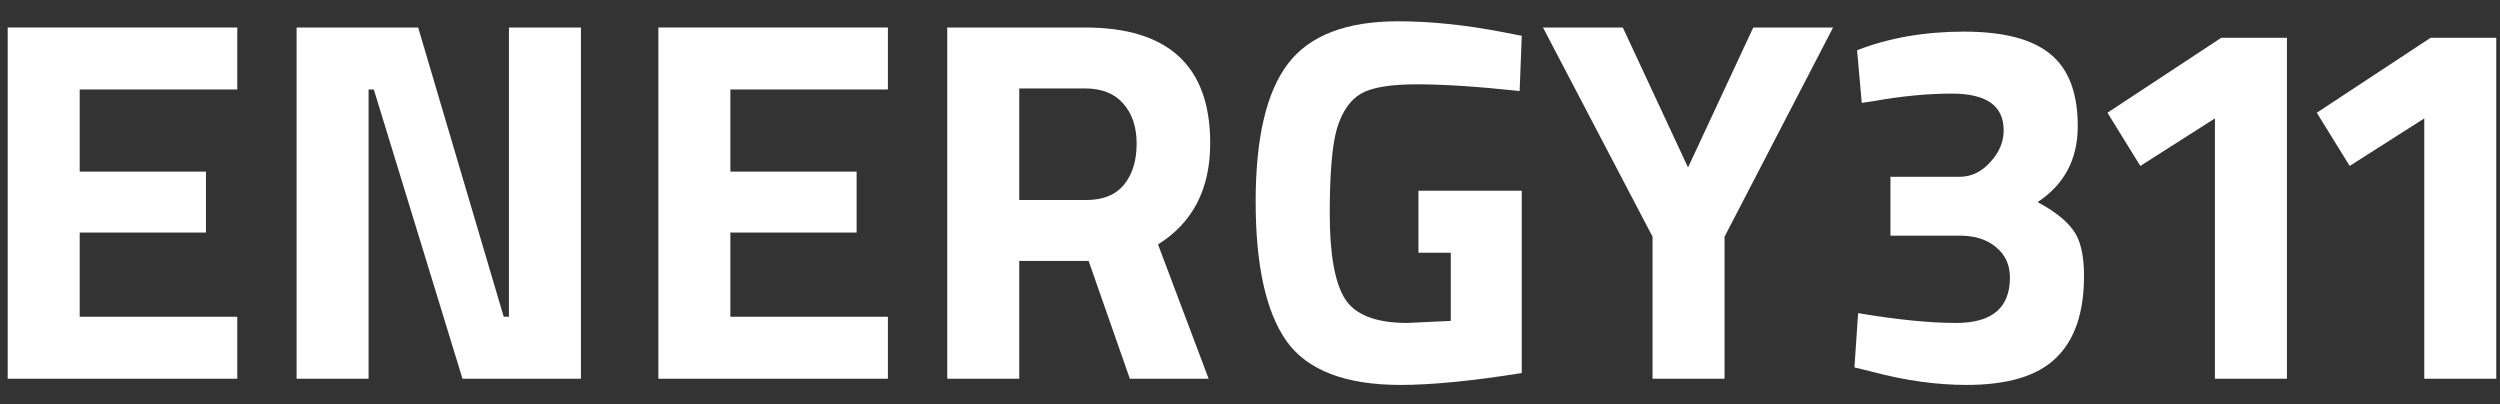
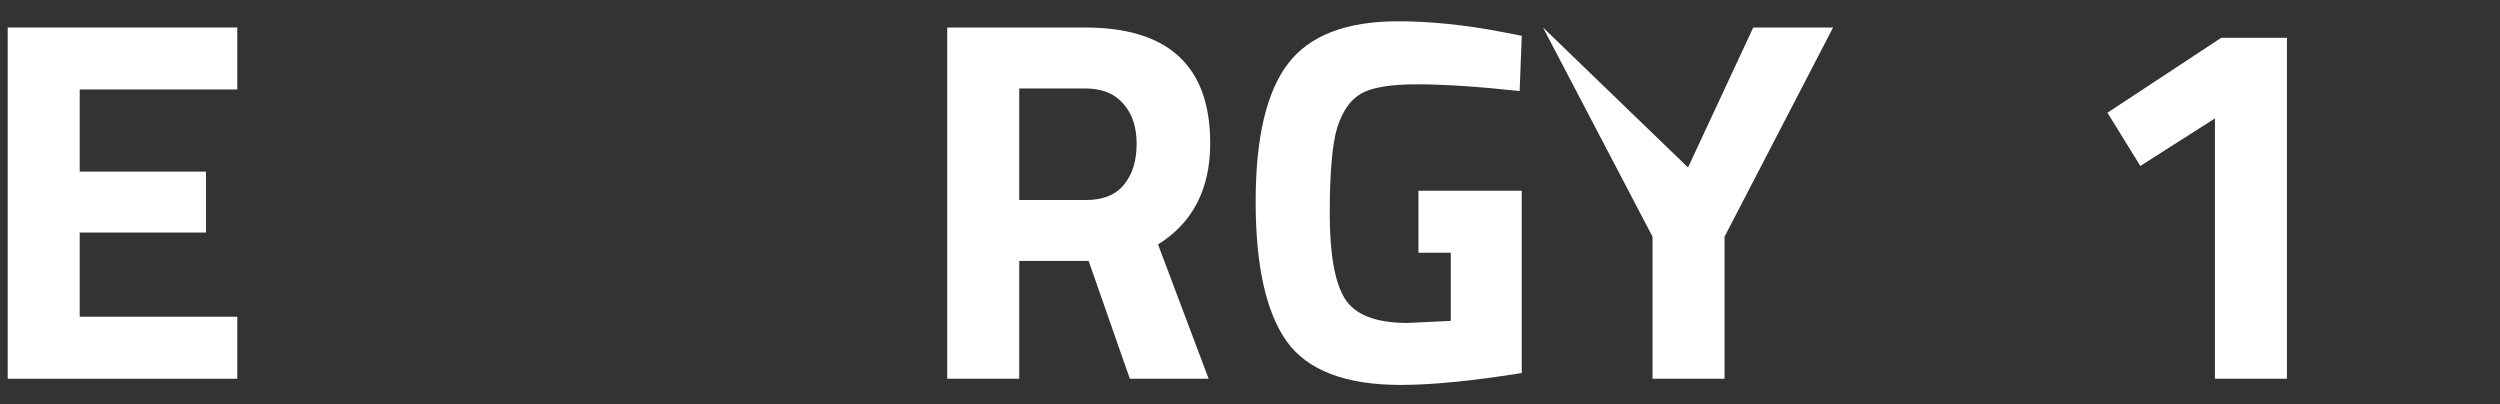
<svg xmlns="http://www.w3.org/2000/svg" width="99" height="16" viewBox="0 0 99 16" fill="none">
  <rect x="0" y="0" width="99" height="16" fill="#333333" stroke="none" />
  <g id="Energy311">
    <path d="M0.305 14.998V1.089H9.396V3.543H3.156V6.796H8.156V9.209H3.156V12.543H9.396V14.998H0.305Z" fill="white" />
-     <path d="M11.745 14.998V1.089H16.559L19.947 12.543H20.154V1.089H23.005V14.998H18.315L14.803 3.543H14.596V14.998H11.745Z" fill="white" />
-     <path d="M26.071 14.998V1.089H35.161V3.543H28.922V6.796H33.922V9.209H28.922V12.543H35.161V14.998H26.071Z" fill="white" />
    <path d="M40.362 10.334V14.998H37.511V1.089H42.965C46.271 1.089 47.924 2.616 47.924 5.671C47.924 7.484 47.235 8.821 45.858 9.68L47.862 14.998H44.742L43.11 10.334H40.362ZM43.007 7.921C43.682 7.921 44.184 7.716 44.515 7.307C44.846 6.898 45.011 6.359 45.011 5.691C45.011 5.023 44.832 4.491 44.474 4.096C44.129 3.7 43.627 3.502 42.965 3.502H40.362V7.921H43.007Z" fill="white" />
    <path d="M56.17 10.007V7.552H60.261V14.773C58.291 15.086 56.694 15.243 55.468 15.243C53.278 15.243 51.77 14.664 50.943 13.505C50.13 12.345 49.724 10.505 49.724 7.982C49.724 5.459 50.151 3.639 51.005 2.521C51.859 1.402 53.312 0.843 55.364 0.843C56.645 0.843 58.03 0.986 59.517 1.273L60.261 1.416L60.178 3.605C58.526 3.427 57.169 3.339 56.108 3.339C55.062 3.339 54.325 3.461 53.898 3.707C53.471 3.952 53.154 4.409 52.947 5.077C52.754 5.732 52.658 6.864 52.658 8.473C52.658 10.068 52.858 11.186 53.257 11.827C53.657 12.468 54.483 12.789 55.736 12.789L57.451 12.707V10.007H56.17Z" fill="white" />
-     <path d="M68.292 14.998H65.441V9.373L61.102 1.089H64.263L66.846 6.632L69.429 1.089H72.59L68.292 9.373V14.998Z" fill="white" />
-     <path d="M73.54 1.989C74.807 1.498 76.219 1.252 77.775 1.252C79.345 1.252 80.489 1.552 81.205 2.152C81.921 2.739 82.279 3.686 82.279 4.996C82.279 6.305 81.749 7.307 80.688 8.002C81.35 8.357 81.818 8.725 82.093 9.107C82.383 9.489 82.527 10.095 82.527 10.927C82.527 12.386 82.155 13.47 81.412 14.18C80.681 14.889 79.504 15.243 77.878 15.243C76.68 15.243 75.42 15.066 74.097 14.711L73.436 14.548L73.581 12.4C75.124 12.659 76.418 12.789 77.465 12.789C78.884 12.789 79.593 12.189 79.593 10.989C79.593 10.484 79.407 10.082 79.035 9.782C78.677 9.482 78.202 9.332 77.61 9.332H74.862V7H77.61C78.064 7 78.464 6.809 78.808 6.427C79.166 6.046 79.345 5.623 79.345 5.159C79.345 4.191 78.664 3.707 77.3 3.707C76.35 3.707 75.337 3.802 74.263 3.993L73.726 4.075L73.54 1.989Z" fill="white" />
+     <path d="M68.292 14.998H65.441V9.373L61.102 1.089L66.846 6.632L69.429 1.089H72.59L68.292 9.373V14.998Z" fill="white" />
    <path d="M90.562 1.498V14.998H87.711V4.689L84.757 6.571L83.455 4.464L87.959 1.498H90.562Z" fill="white" />
-     <path d="M98.852 1.498V14.998H96.001V4.689L93.047 6.571L91.745 4.464L96.249 1.498H98.852Z" fill="white" />
  </g>
</svg>